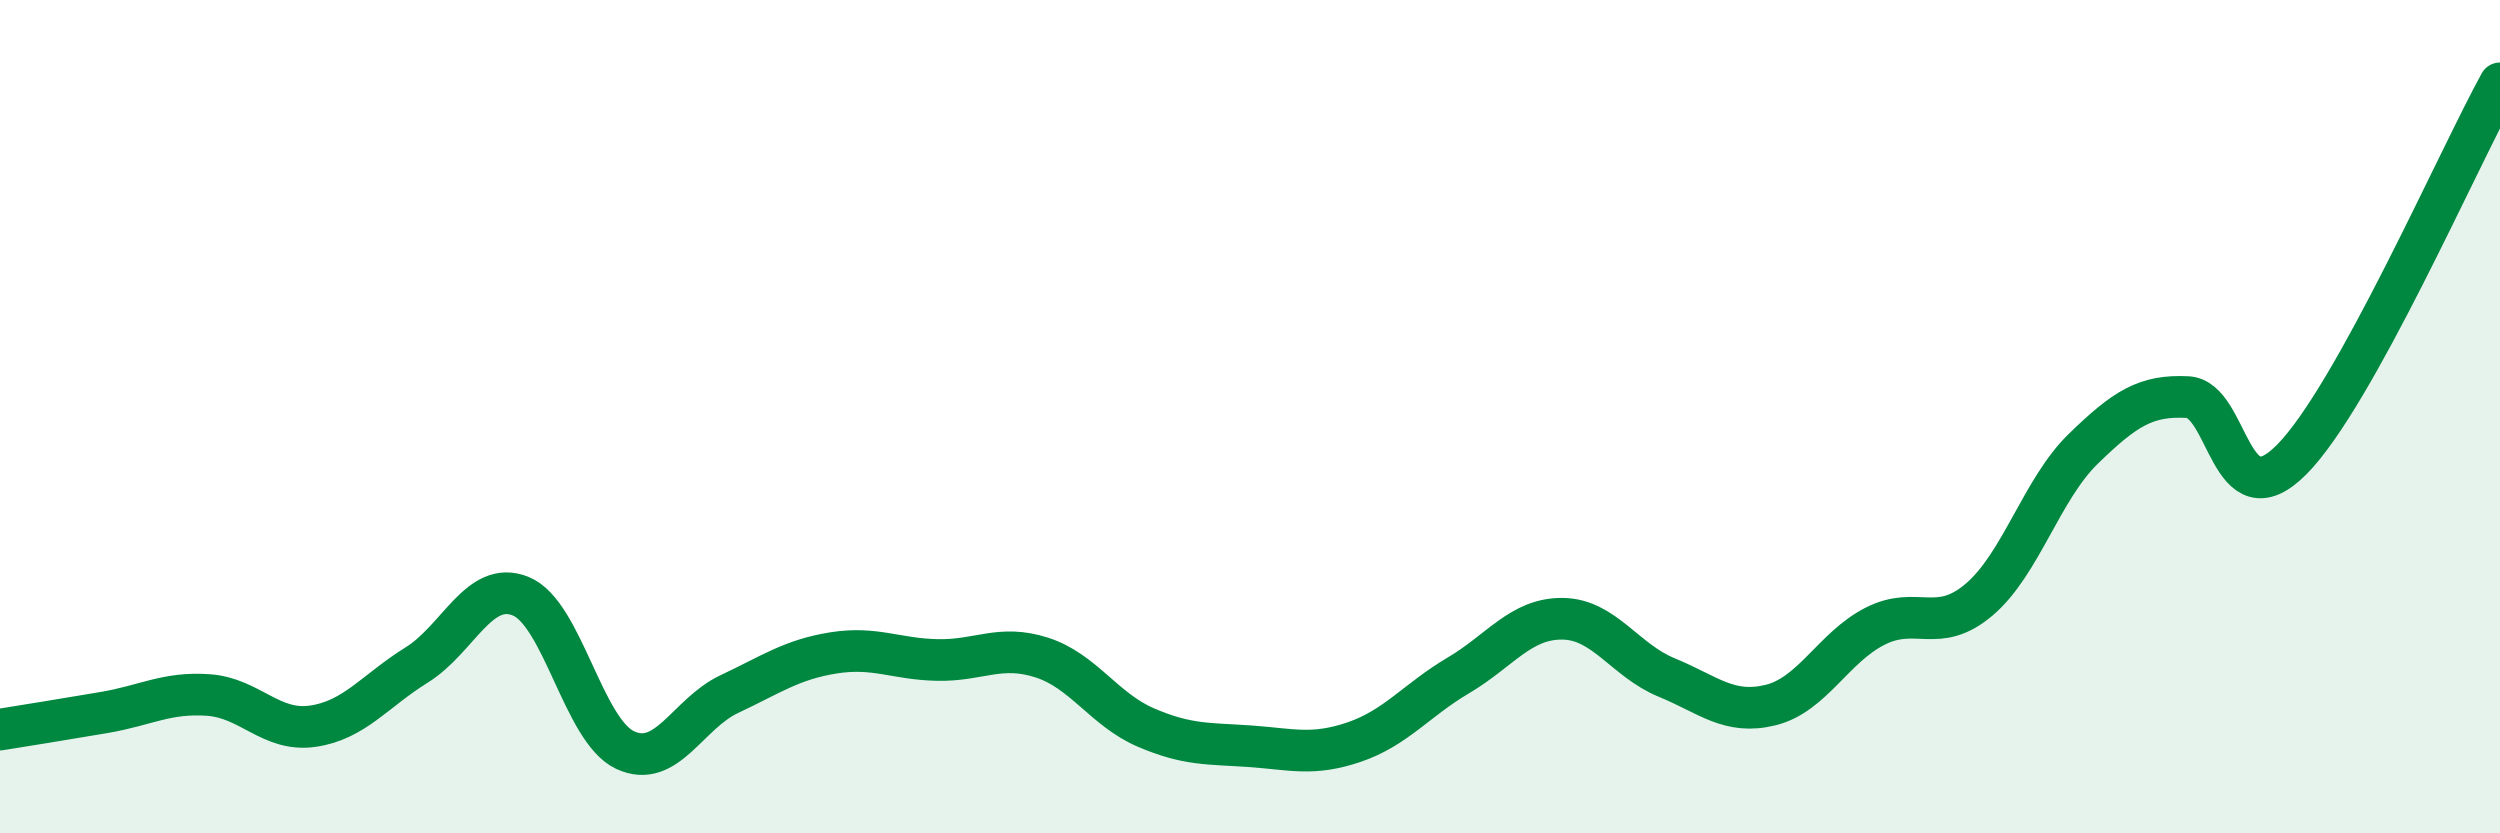
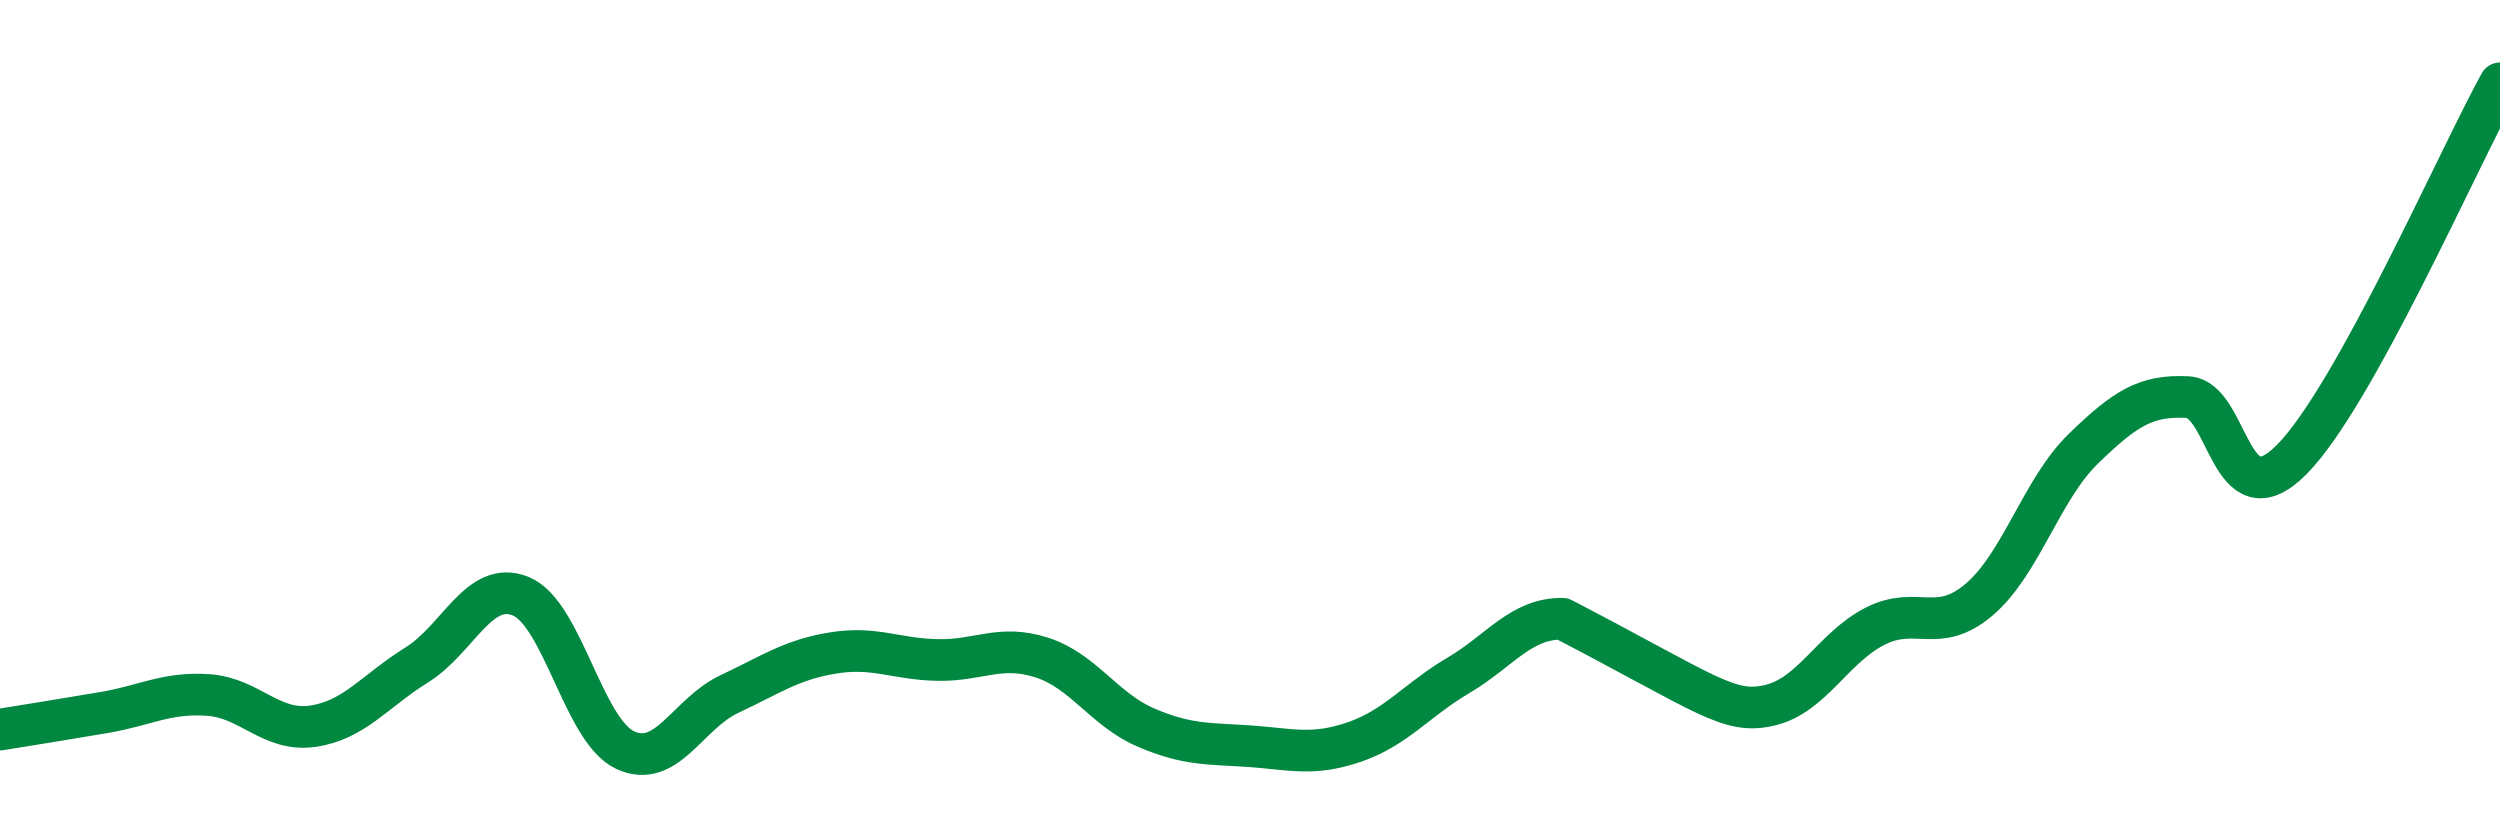
<svg xmlns="http://www.w3.org/2000/svg" width="60" height="20" viewBox="0 0 60 20">
-   <path d="M 0,17.51 C 0.5,17.43 1.5,17.27 2.5,17.1 C 3.5,16.93 4,16.61 5,16.68 C 6,16.75 6.5,17.57 7.5,17.43 C 8.5,17.29 9,16.58 10,15.96 C 11,15.34 11.5,13.9 12.5,14.31 C 13.5,14.72 14,17.53 15,18 C 16,18.47 16.5,17.13 17.5,16.66 C 18.5,16.19 19,15.83 20,15.67 C 21,15.51 21.5,15.82 22.5,15.84 C 23.5,15.86 24,15.46 25,15.78 C 26,16.1 26.5,17.03 27.5,17.46 C 28.5,17.89 29,17.84 30,17.91 C 31,17.98 31.5,18.15 32.5,17.81 C 33.5,17.47 34,16.8 35,16.21 C 36,15.62 36.5,14.84 37.5,14.85 C 38.5,14.86 39,15.85 40,16.26 C 41,16.67 41.5,17.17 42.5,16.92 C 43.5,16.67 44,15.54 45,15.03 C 46,14.52 46.5,15.24 47.5,14.39 C 48.5,13.54 49,11.74 50,10.77 C 51,9.8 51.5,9.48 52.5,9.53 C 53.5,9.58 53.5,12.54 55,11.03 C 56.5,9.52 59,3.81 60,2L60 20L0 20Z" fill="#008740" opacity="0.1" stroke-linecap="round" stroke-linejoin="round" />
-   <path d="M 0,17.51 C 0.5,17.43 1.5,17.27 2.5,17.1 C 3.5,16.93 4,16.61 5,16.68 C 6,16.75 6.5,17.57 7.5,17.43 C 8.5,17.29 9,16.58 10,15.96 C 11,15.34 11.5,13.9 12.5,14.31 C 13.5,14.72 14,17.53 15,18 C 16,18.47 16.5,17.13 17.5,16.66 C 18.5,16.19 19,15.83 20,15.67 C 21,15.51 21.5,15.82 22.5,15.84 C 23.5,15.86 24,15.46 25,15.78 C 26,16.1 26.5,17.03 27.5,17.46 C 28.5,17.89 29,17.84 30,17.91 C 31,17.98 31.5,18.15 32.5,17.81 C 33.5,17.47 34,16.8 35,16.21 C 36,15.62 36.5,14.84 37.5,14.85 C 38.5,14.86 39,15.85 40,16.26 C 41,16.67 41.5,17.17 42.5,16.92 C 43.5,16.67 44,15.54 45,15.03 C 46,14.52 46.5,15.24 47.5,14.39 C 48.5,13.54 49,11.74 50,10.77 C 51,9.8 51.5,9.48 52.5,9.53 C 53.5,9.58 53.5,12.54 55,11.03 C 56.5,9.52 59,3.81 60,2" stroke="#008740" stroke-width="1" fill="none" stroke-linecap="round" stroke-linejoin="round" />
+   <path d="M 0,17.51 C 0.5,17.43 1.5,17.27 2.5,17.1 C 3.5,16.93 4,16.61 5,16.68 C 6,16.75 6.5,17.57 7.5,17.43 C 8.5,17.29 9,16.58 10,15.96 C 11,15.34 11.5,13.9 12.5,14.31 C 13.5,14.72 14,17.53 15,18 C 16,18.47 16.5,17.13 17.5,16.66 C 18.5,16.19 19,15.83 20,15.67 C 21,15.51 21.5,15.82 22.5,15.84 C 23.5,15.86 24,15.46 25,15.78 C 26,16.1 26.5,17.03 27.5,17.46 C 28.5,17.89 29,17.84 30,17.91 C 31,17.98 31.5,18.15 32.5,17.81 C 33.5,17.47 34,16.8 35,16.21 C 36,15.62 36.5,14.84 37.5,14.85 C 41,16.67 41.5,17.17 42.5,16.92 C 43.5,16.67 44,15.54 45,15.03 C 46,14.52 46.5,15.24 47.5,14.39 C 48.5,13.54 49,11.74 50,10.77 C 51,9.8 51.5,9.48 52.5,9.53 C 53.5,9.58 53.5,12.54 55,11.03 C 56.5,9.52 59,3.81 60,2" stroke="#008740" stroke-width="1" fill="none" stroke-linecap="round" stroke-linejoin="round" />
</svg>